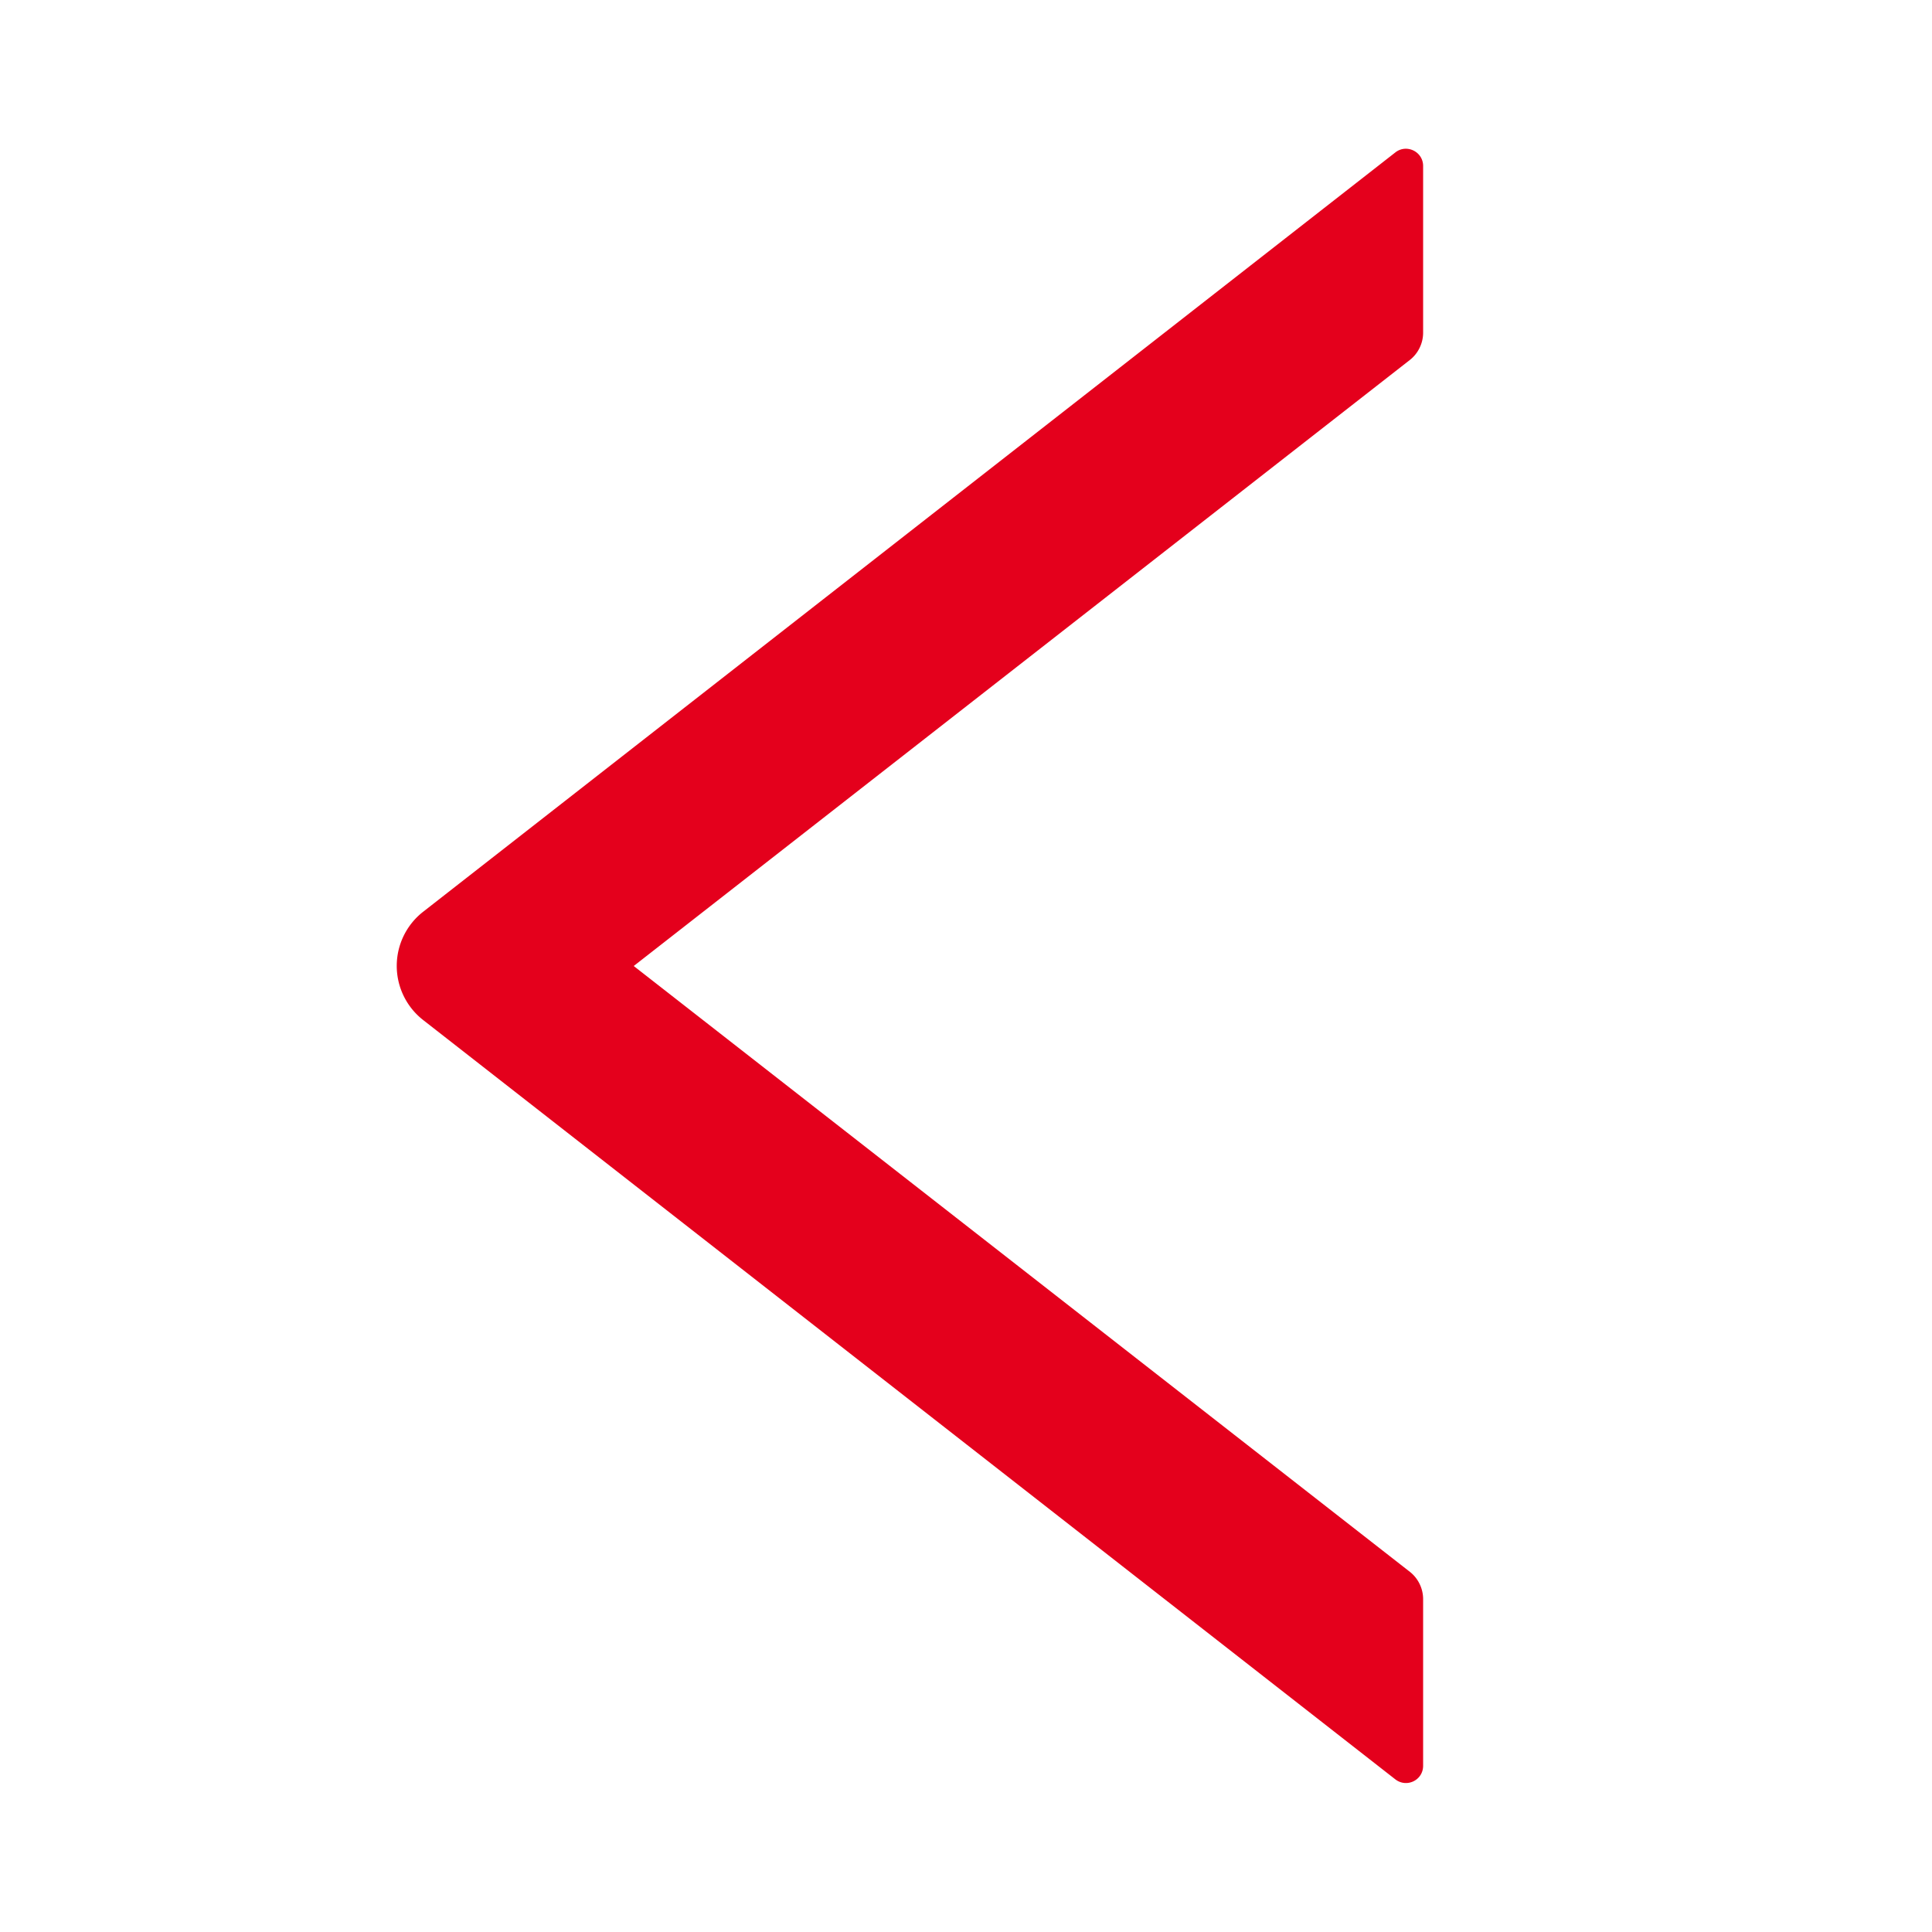
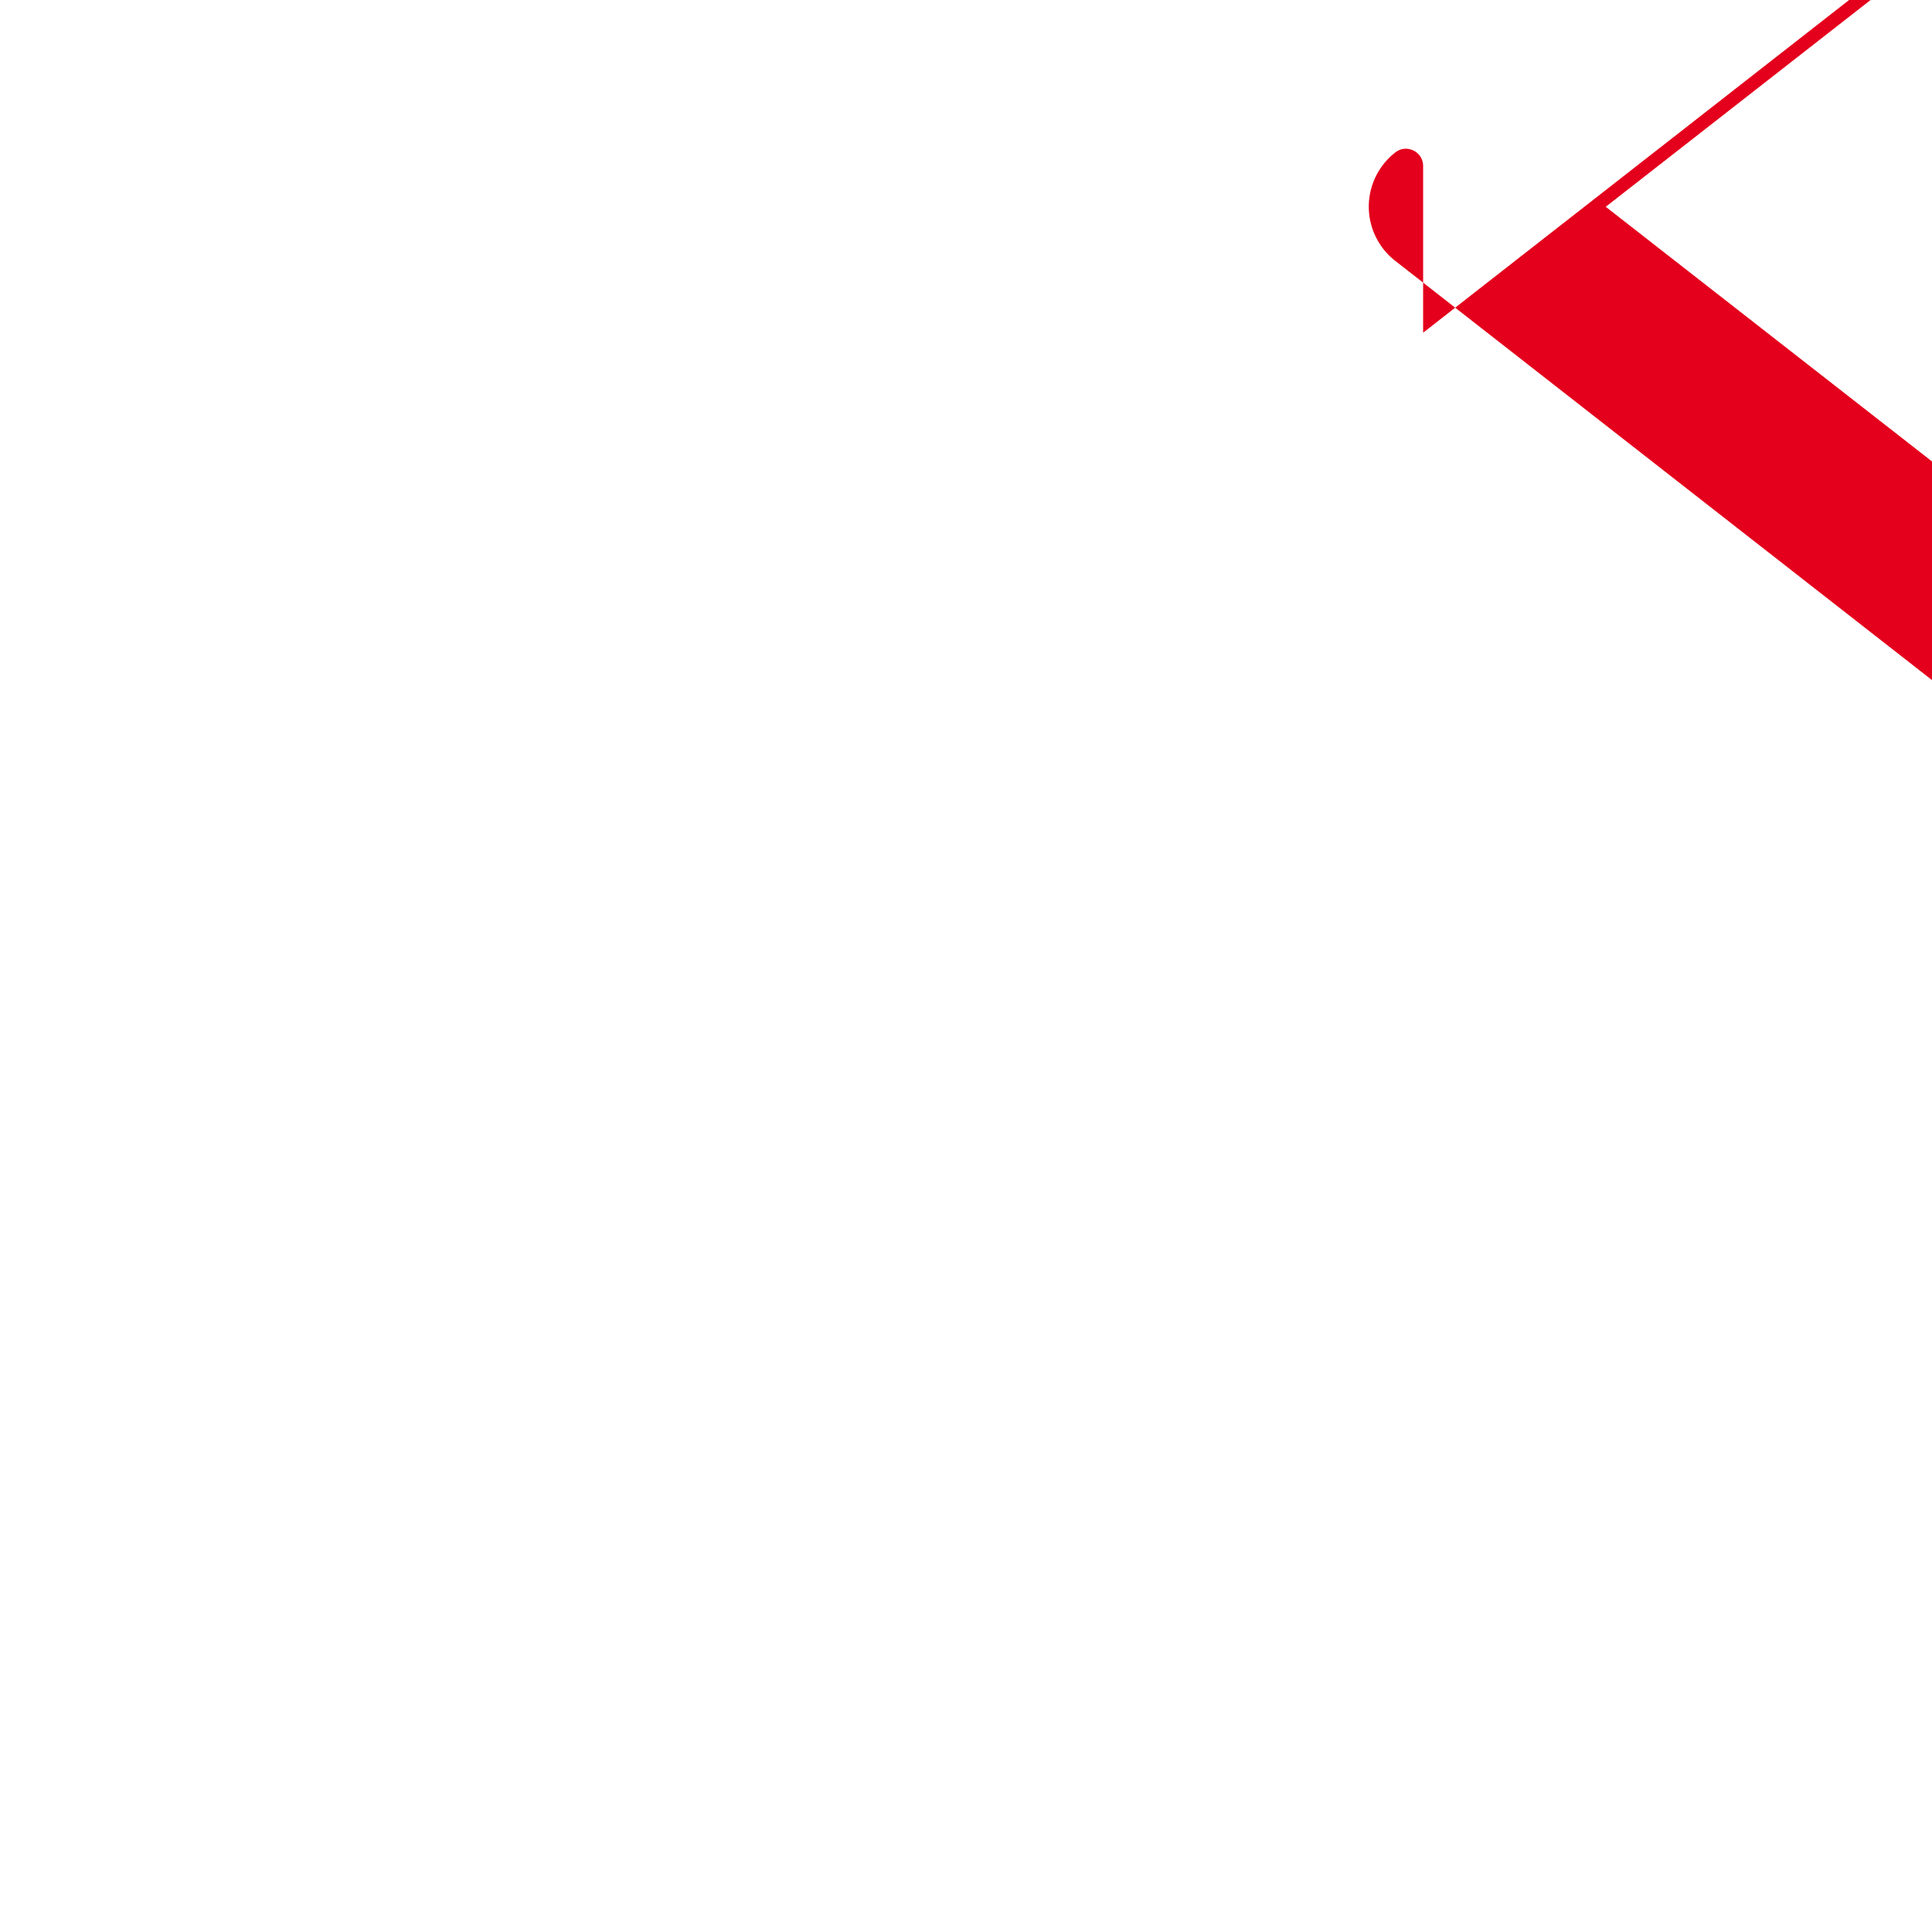
<svg xmlns="http://www.w3.org/2000/svg" viewBox="64 64 896 896" width="15" height="15" style="border-color: rgba(0,0,0,0);border-width: apx;border-style: undefined" filter="none">
  <g>
-     <path d="M724 218.3V141c0-6.7-7.7-10.4-12.9-6.3L260.3 486.8a31.86 31.86 0 0 0 0 50.3l450.8 352.1c5.3 4.1 12.9.4 12.9-6.3v-77.3c0-4.9-2.3-9.6-6.1-12.6l-360-281 360-281.1c3.8-3 6.1-7.7 6.1-12.6z" fill="rgba(227.97,0,28.05,1)" />
+     <path d="M724 218.3V141c0-6.7-7.7-10.4-12.9-6.3a31.86 31.86 0 0 0 0 50.3l450.8 352.1c5.3 4.1 12.9.4 12.9-6.3v-77.3c0-4.9-2.3-9.6-6.1-12.6l-360-281 360-281.1c3.8-3 6.1-7.7 6.1-12.6z" fill="rgba(227.97,0,28.05,1)" />
  </g>
</svg>